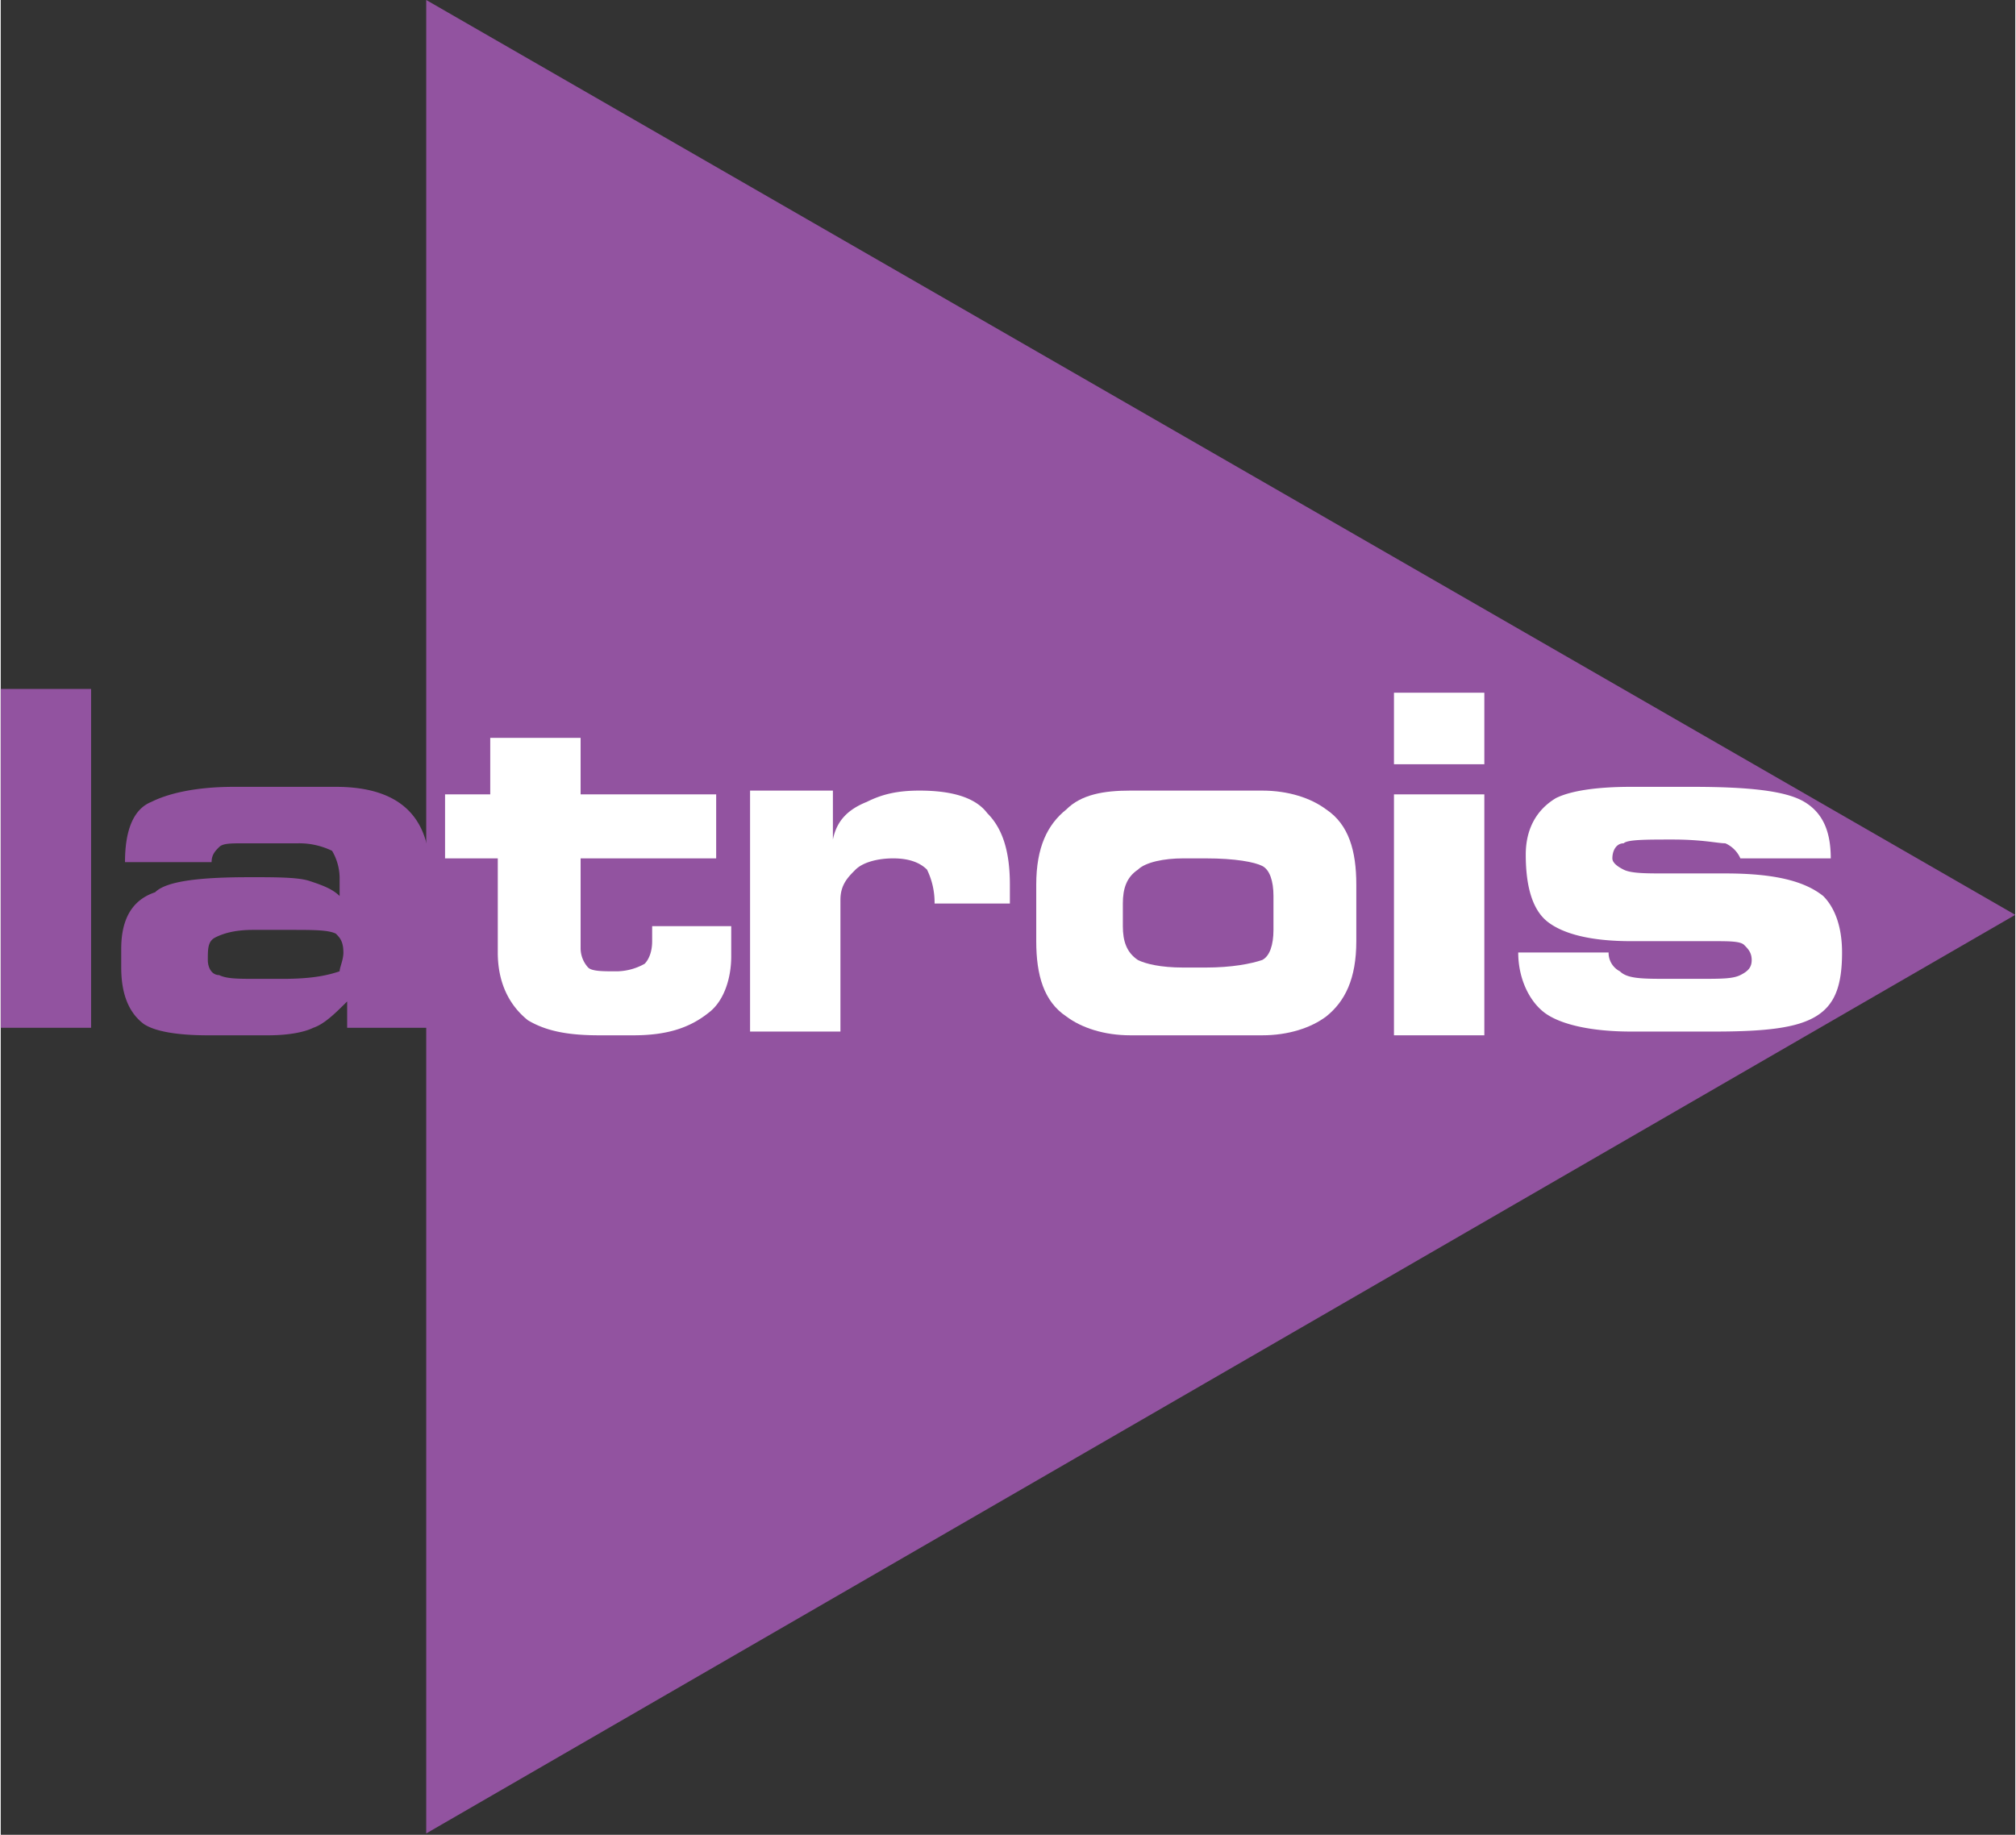
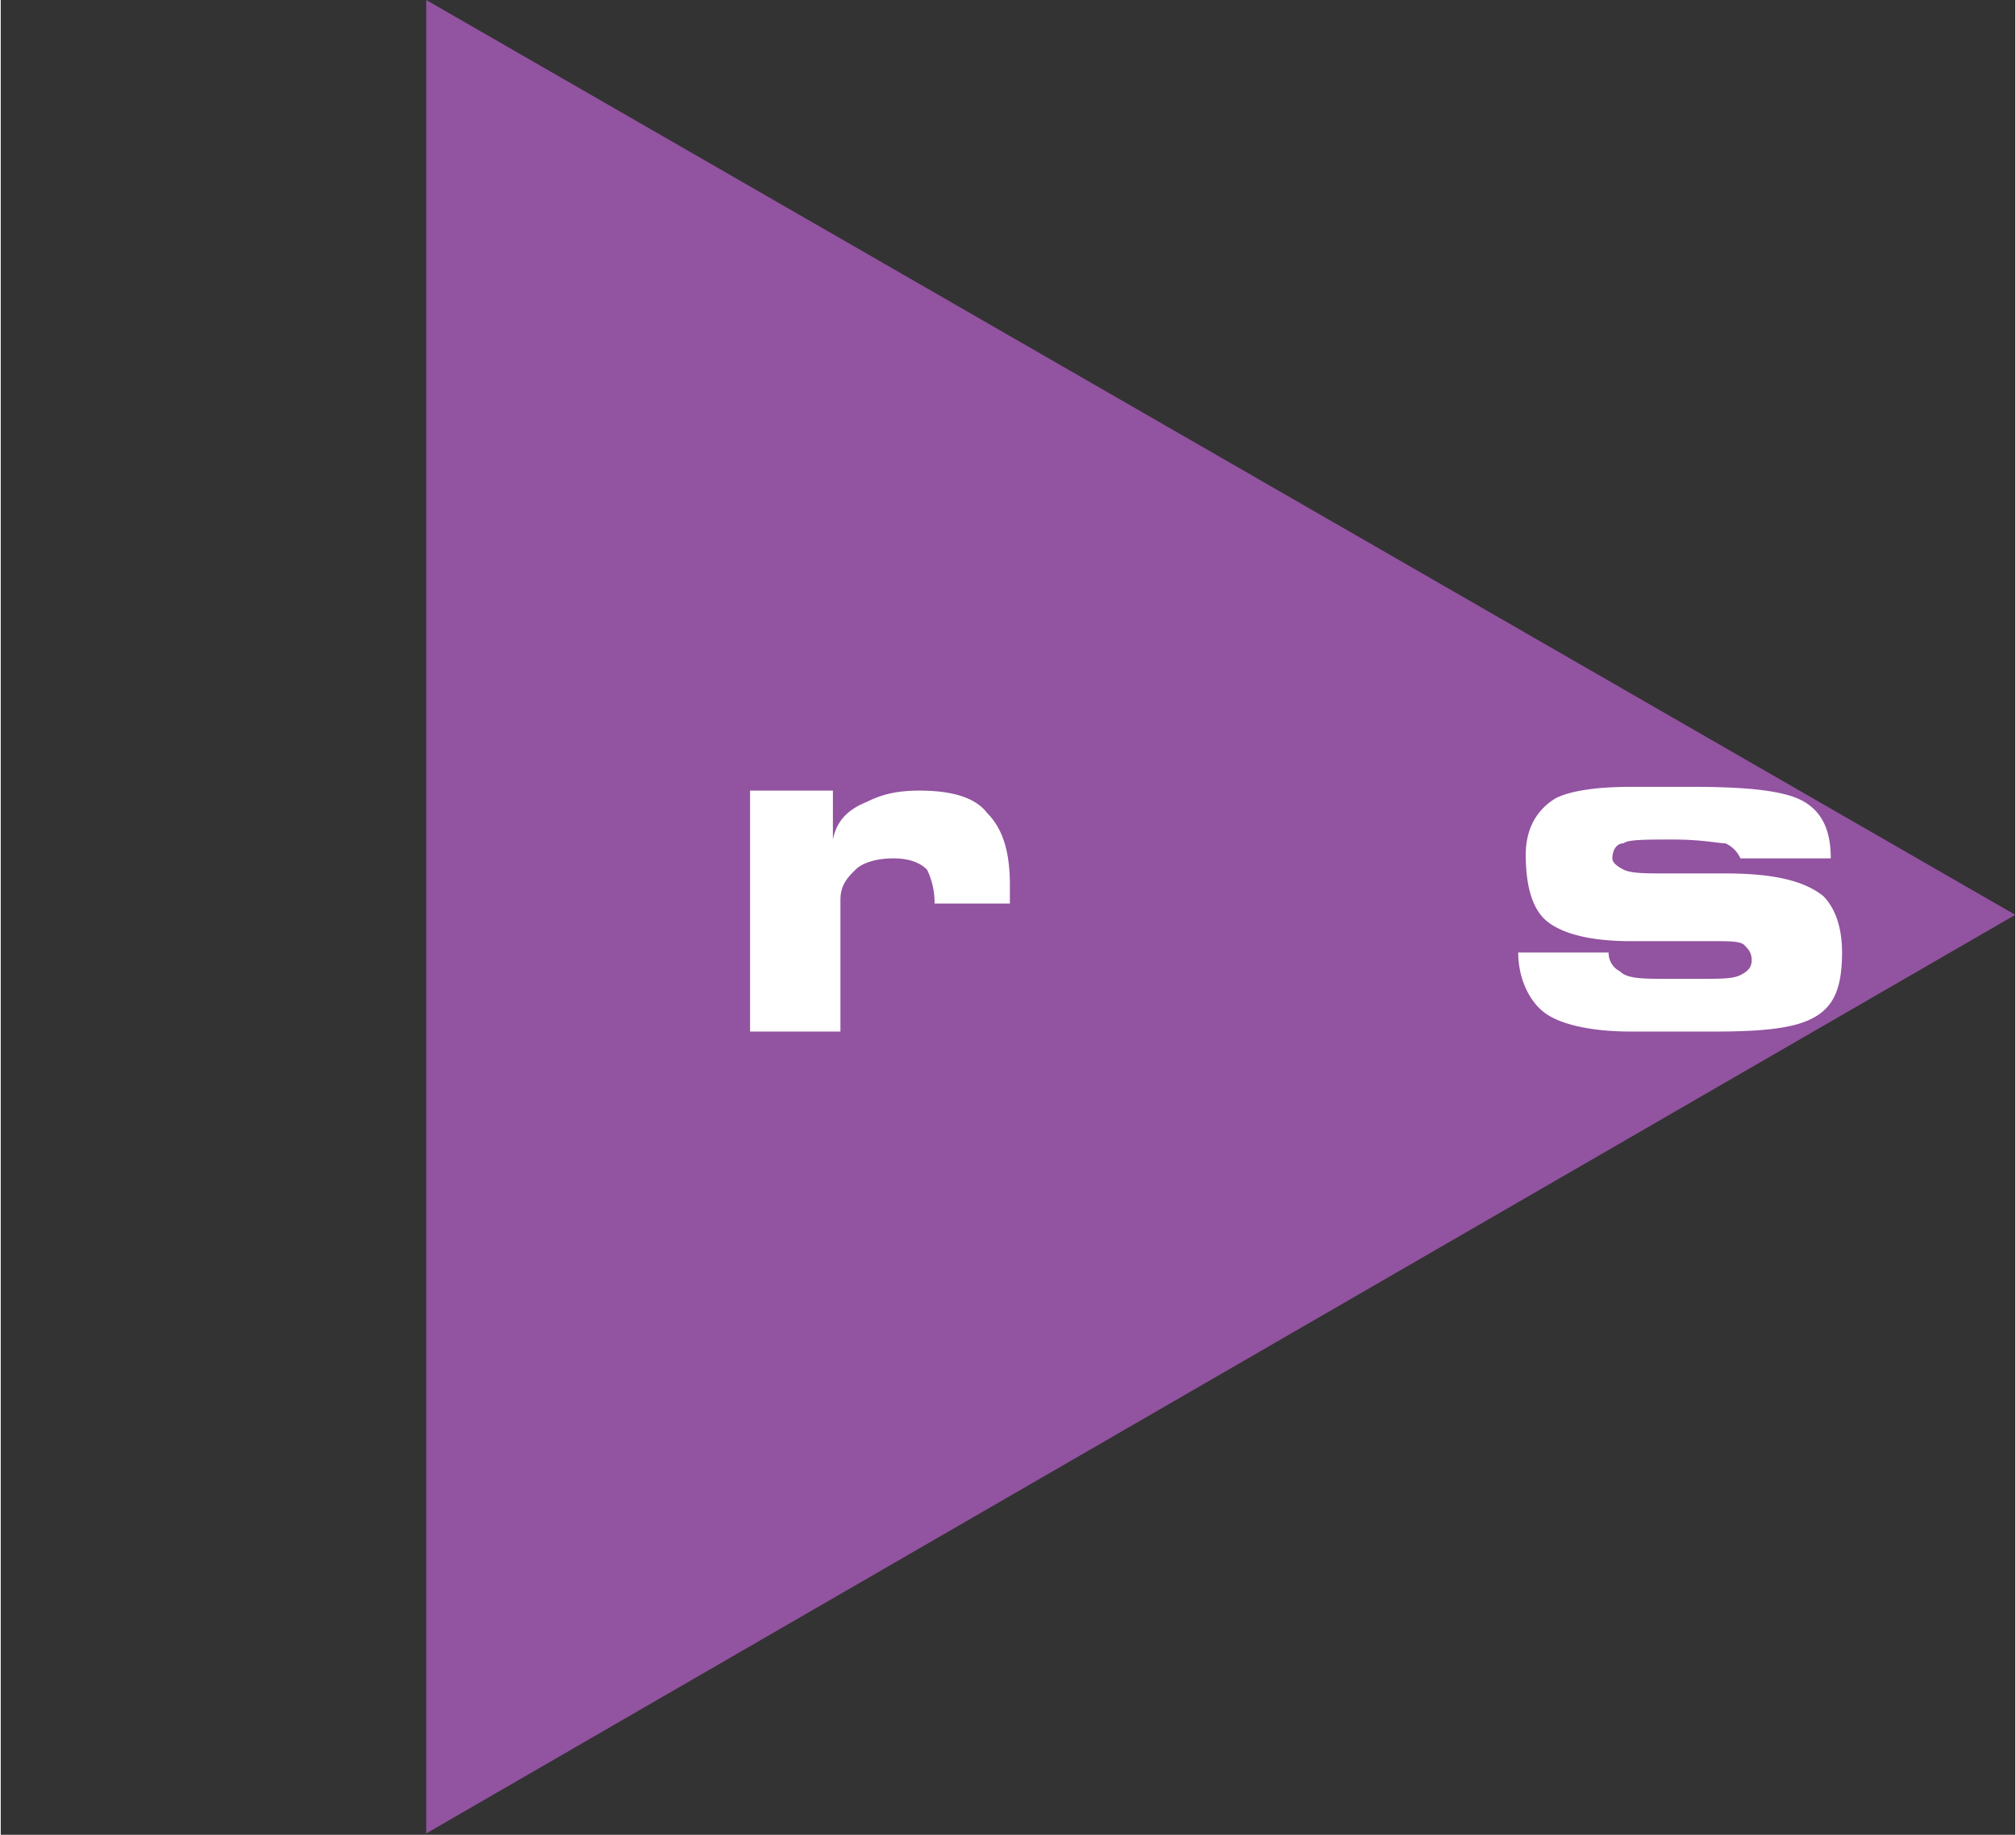
<svg xmlns="http://www.w3.org/2000/svg" height="582.58" viewBox="0.0 0.0 640.0 583.0" width="640.0">
  <rect x="0.0" y="0.0" width="640.0" height="583.0" fill="#333333" stroke="none" />
-   <rect fill="#9253a0" height="107.664" transform="translate(0 218.916)" width="28.71" />
-   <path d="M43.873,49.61c8.374,0,15.551,0,19.14,1.2s7.178,2.393,9.57,4.785V49.61a17.29,17.29,0,0,0-2.393-8.374,23.887,23.887,0,0,0-10.766-2.393H42.677c-4.785,0-7.178,0-8.374,1.2s-2.393,2.393-2.393,4.785H4.4c0-9.57,2.393-16.748,8.374-19.14C17.555,23.293,25.929,20.9,39.088,20.9h32.3c20.336,0,29.907,9.57,29.907,27.514V97.461H74.976V89.087c-3.589,3.589-7.178,7.178-10.766,8.374-2.393,1.2-7.178,2.393-14.355,2.393H30.714c-9.57,0-16.748-1.2-20.336-3.589Q3.2,90.881,3.2,78.321V72.339Q3.2,57.984,13.966,54.4c3.589-3.589,14.355-4.785,29.907-4.785M73.779,73.536c0-3.589-1.2-4.785-2.393-5.981-2.393-1.2-7.178-1.2-14.355-1.2H45.069c-5.981,0-9.57,1.2-11.963,2.393s-2.393,3.589-2.393,7.178c0,2.393,1.2,4.785,3.589,4.785,2.393,1.2,5.981,1.2,11.963,1.2h8.374c9.57,0,14.355-1.2,17.944-2.393,0-1.2,1.2-3.589,1.2-5.981" fill="#9253a0" transform="translate(35.08 229.119)" />
  <path d="M11.3,582.579V0L516.122,290.692Z" fill="#9253a0" transform="translate(123.878)" />
-   <path d="M11.8,57.88V37.544H26.155V19.6h28.71V37.544H97.931V57.88H54.865v28.71a9.138,9.138,0,0,0,2.393,5.981c1.2,1.2,4.785,1.2,8.374,1.2a18.531,18.531,0,0,0,9.57-2.393c1.2-1.2,2.393-3.589,2.393-7.178V79.413h25.122v9.57c0,7.178-2.393,14.355-7.178,17.944-5.981,4.785-13.159,7.178-23.925,7.178H60.847c-9.57,0-16.748-1.2-22.729-4.785-5.981-4.785-9.57-11.963-9.57-21.533V57.88Z" fill="#fff" transform="translate(129.359 214.867)" />
  <path d="M46.218,22.2V36.551c1.2-5.981,4.785-9.57,10.766-11.963C61.769,22.2,66.554,21,73.732,21q16.15,0,21.533,7.178c4.785,4.785,7.178,11.963,7.178,22.729v5.981H78.517a23.887,23.887,0,0,0-2.393-10.766q-3.589-3.589-10.766-3.589c-4.785,0-9.57,1.2-11.963,3.589s-4.785,4.785-4.785,9.57V97.561H19.9V21H46.218Z" fill="#fff" transform="translate(218.156 230.215)" />
-   <path d="M74.154,77.224h7.178c8.374,0,14.355-1.2,17.944-2.393,2.393-1.2,3.589-4.785,3.589-9.57V54.5c0-4.785-1.2-8.374-3.589-9.57S90.9,42.533,81.332,42.533H74.154c-5.981,0-11.963,1.2-14.355,3.589-3.589,2.393-4.785,5.981-4.785,10.766v7.178c0,4.785,1.2,8.374,4.785,10.766,2.393,1.2,7.178,2.393,14.355,2.393M57.407,21H99.276c8.374,0,15.551,2.393,20.336,5.981,7.178,4.785,9.57,13.159,9.57,23.925V68.85c0,11.963-3.589,19.14-9.57,23.925-4.785,3.589-11.963,5.981-20.336,5.981H57.407c-8.374,0-15.551-2.393-20.336-5.981C29.893,87.991,27.5,79.617,27.5,68.85V50.907c0-11.963,3.589-19.14,9.57-23.925C41.855,22.2,49.033,21,57.407,21" fill="#fff" transform="translate(301.472 230.215)" />
-   <path d="M37,50.7H65.71V127.26H37Zm0-32.3H65.71V41.129H37Z" fill="#fff" transform="translate(405.617 201.712)" />
  <path d="M88.151,81.909h9.57c7.178,0,10.766,0,13.159-1.2s3.589-2.393,3.589-4.785-1.2-3.589-2.393-4.785-4.785-1.2-9.57-1.2H76.188c-13.159,0-21.533-2.393-26.318-5.981S42.693,53.2,42.693,42.433c0-8.374,3.589-14.355,9.57-17.944C57.048,22.1,65.422,20.9,76.188,20.9h19.14c17.944,0,29.907,1.2,35.888,4.785s8.374,9.57,8.374,17.944H110.88a9.34,9.34,0,0,0-4.785-4.785c-2.393,0-7.178-1.2-16.748-1.2-8.374,0-14.355,0-15.551,1.2-2.393,0-3.589,2.393-3.589,4.785q0,1.794,3.589,3.589c2.393,1.2,7.178,1.2,13.159,1.2h19.14c15.551,0,25.122,2.393,31.1,7.178,3.589,3.589,5.981,9.57,5.981,17.944,0,10.766-2.393,16.748-8.374,20.336s-15.551,4.785-32.3,4.785H76.188c-13.159,0-22.729-2.393-27.514-5.981S40.3,81.909,40.3,73.536H69.01A6.579,6.579,0,0,0,72.6,79.517c2.393,2.393,7.178,2.393,15.552,2.393" fill="#fff" transform="translate(441.793 229.119)" />
</svg>